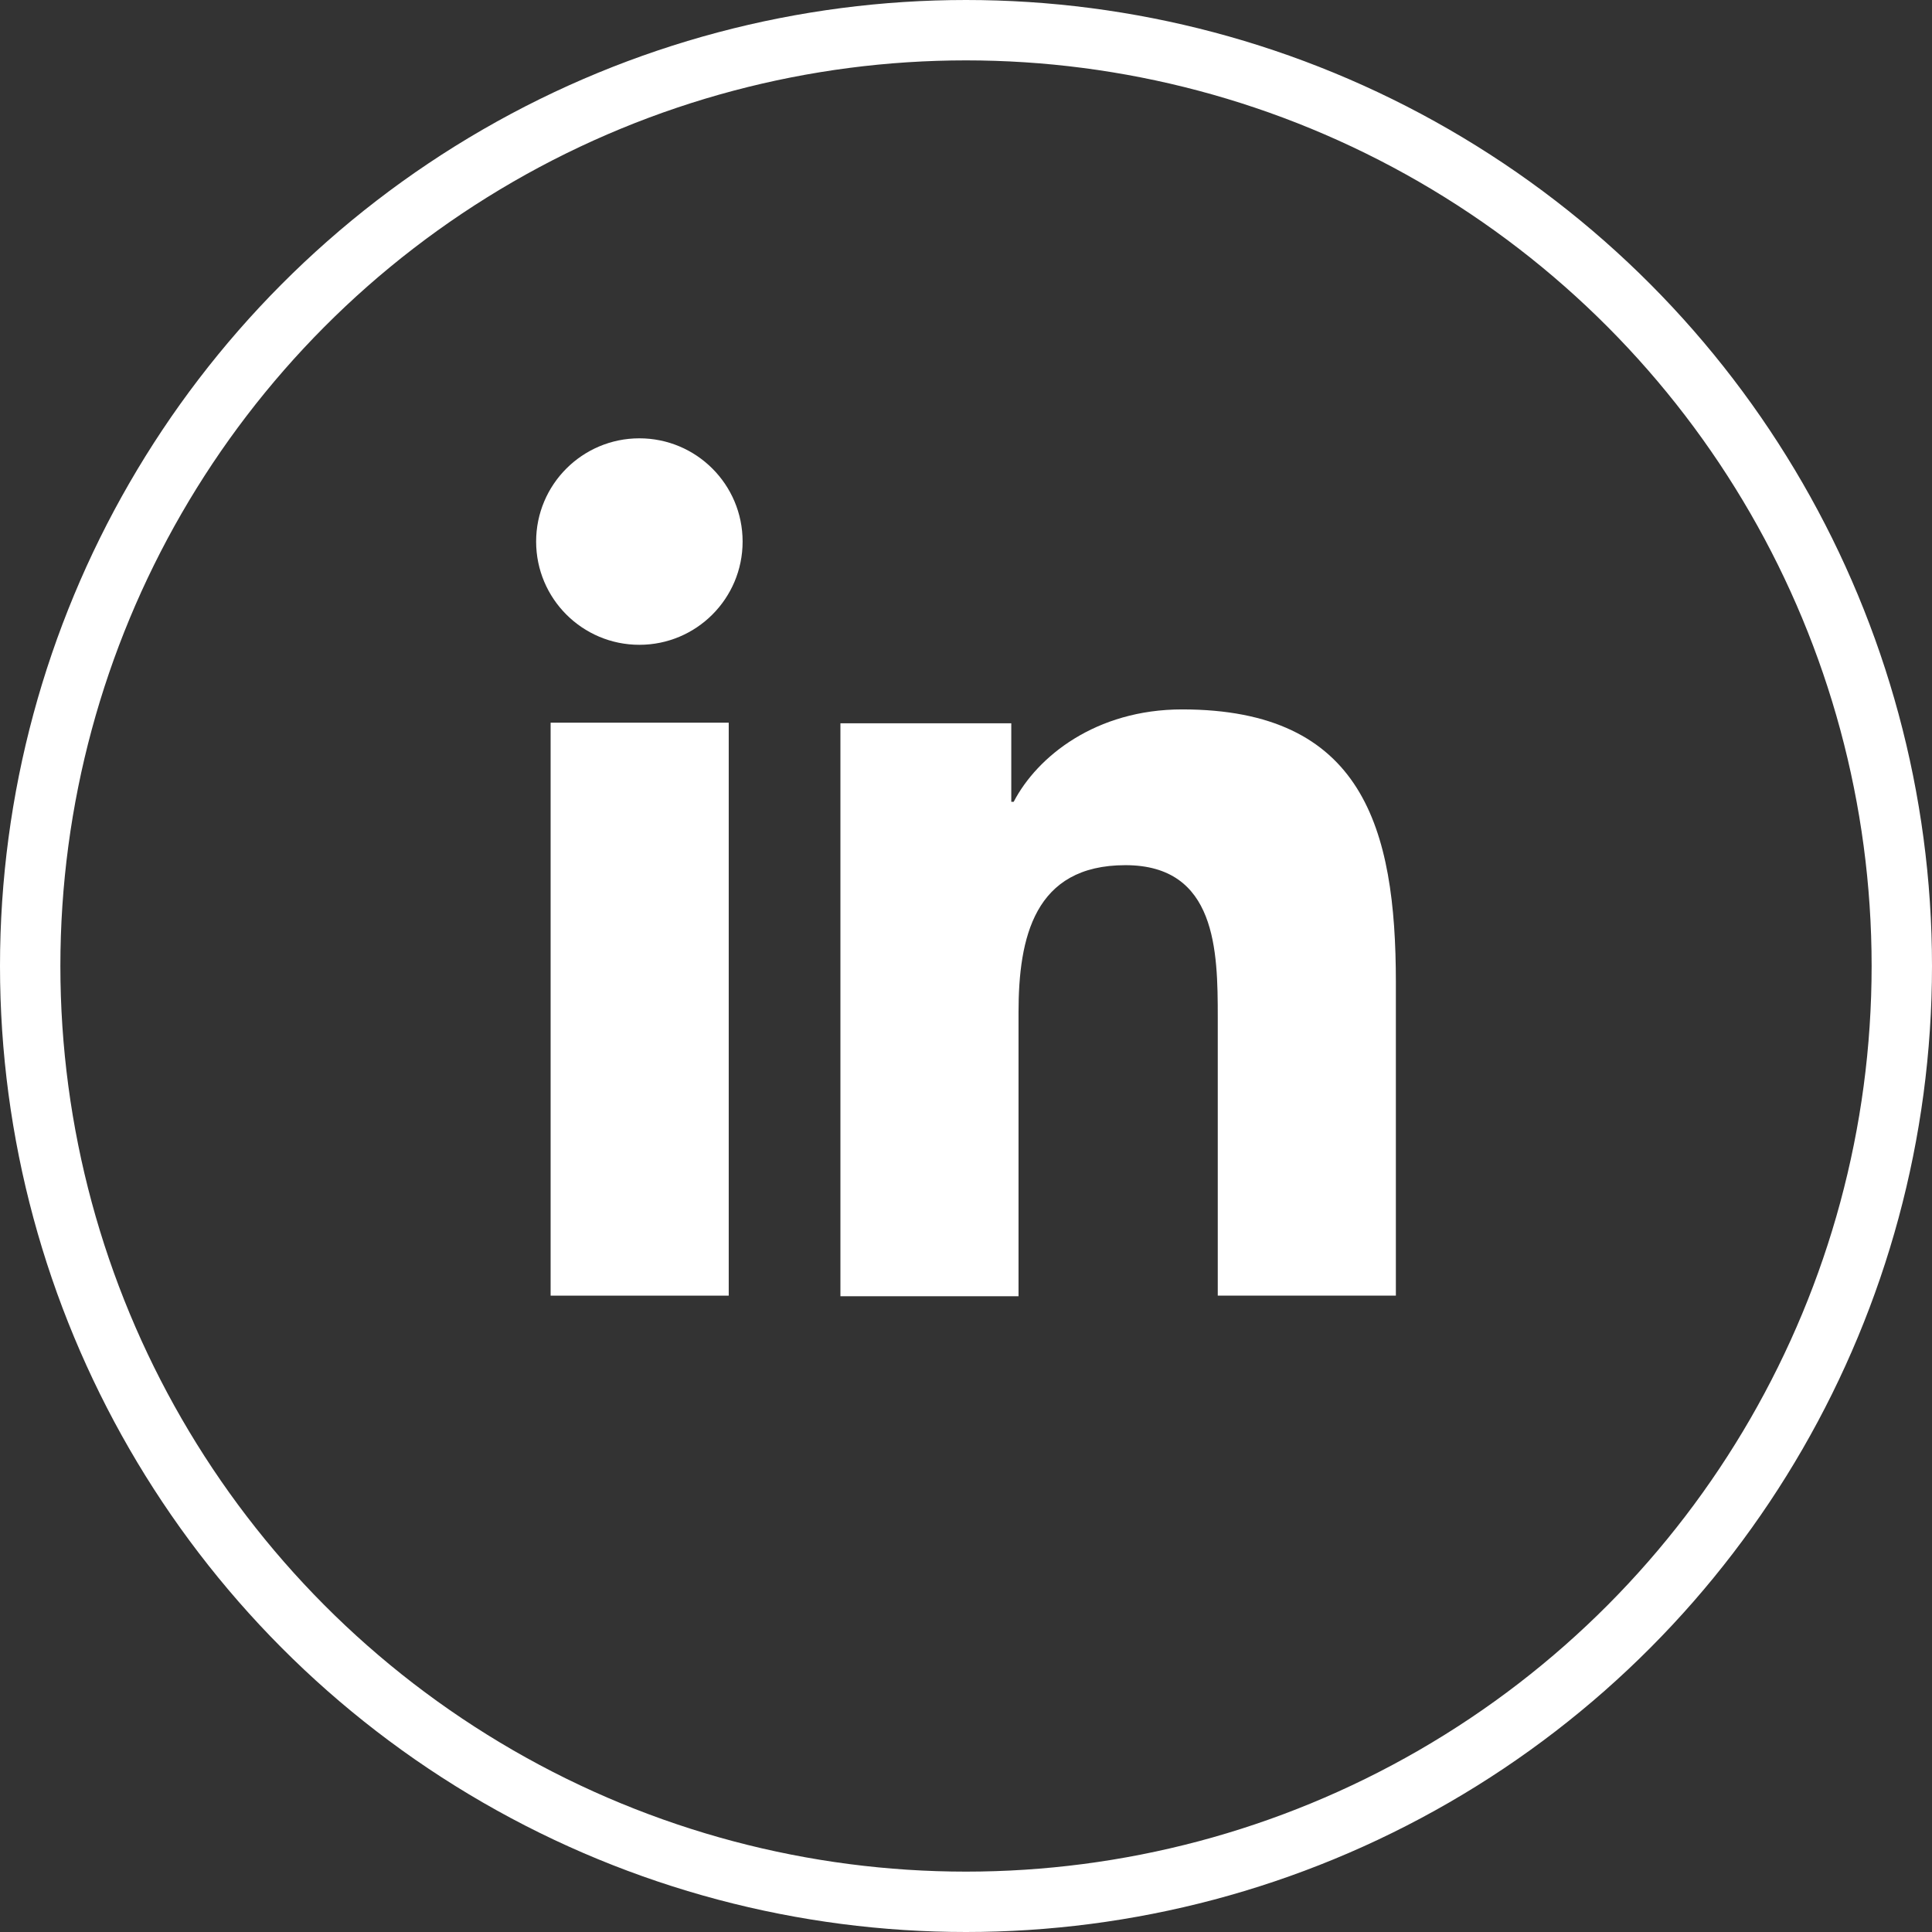
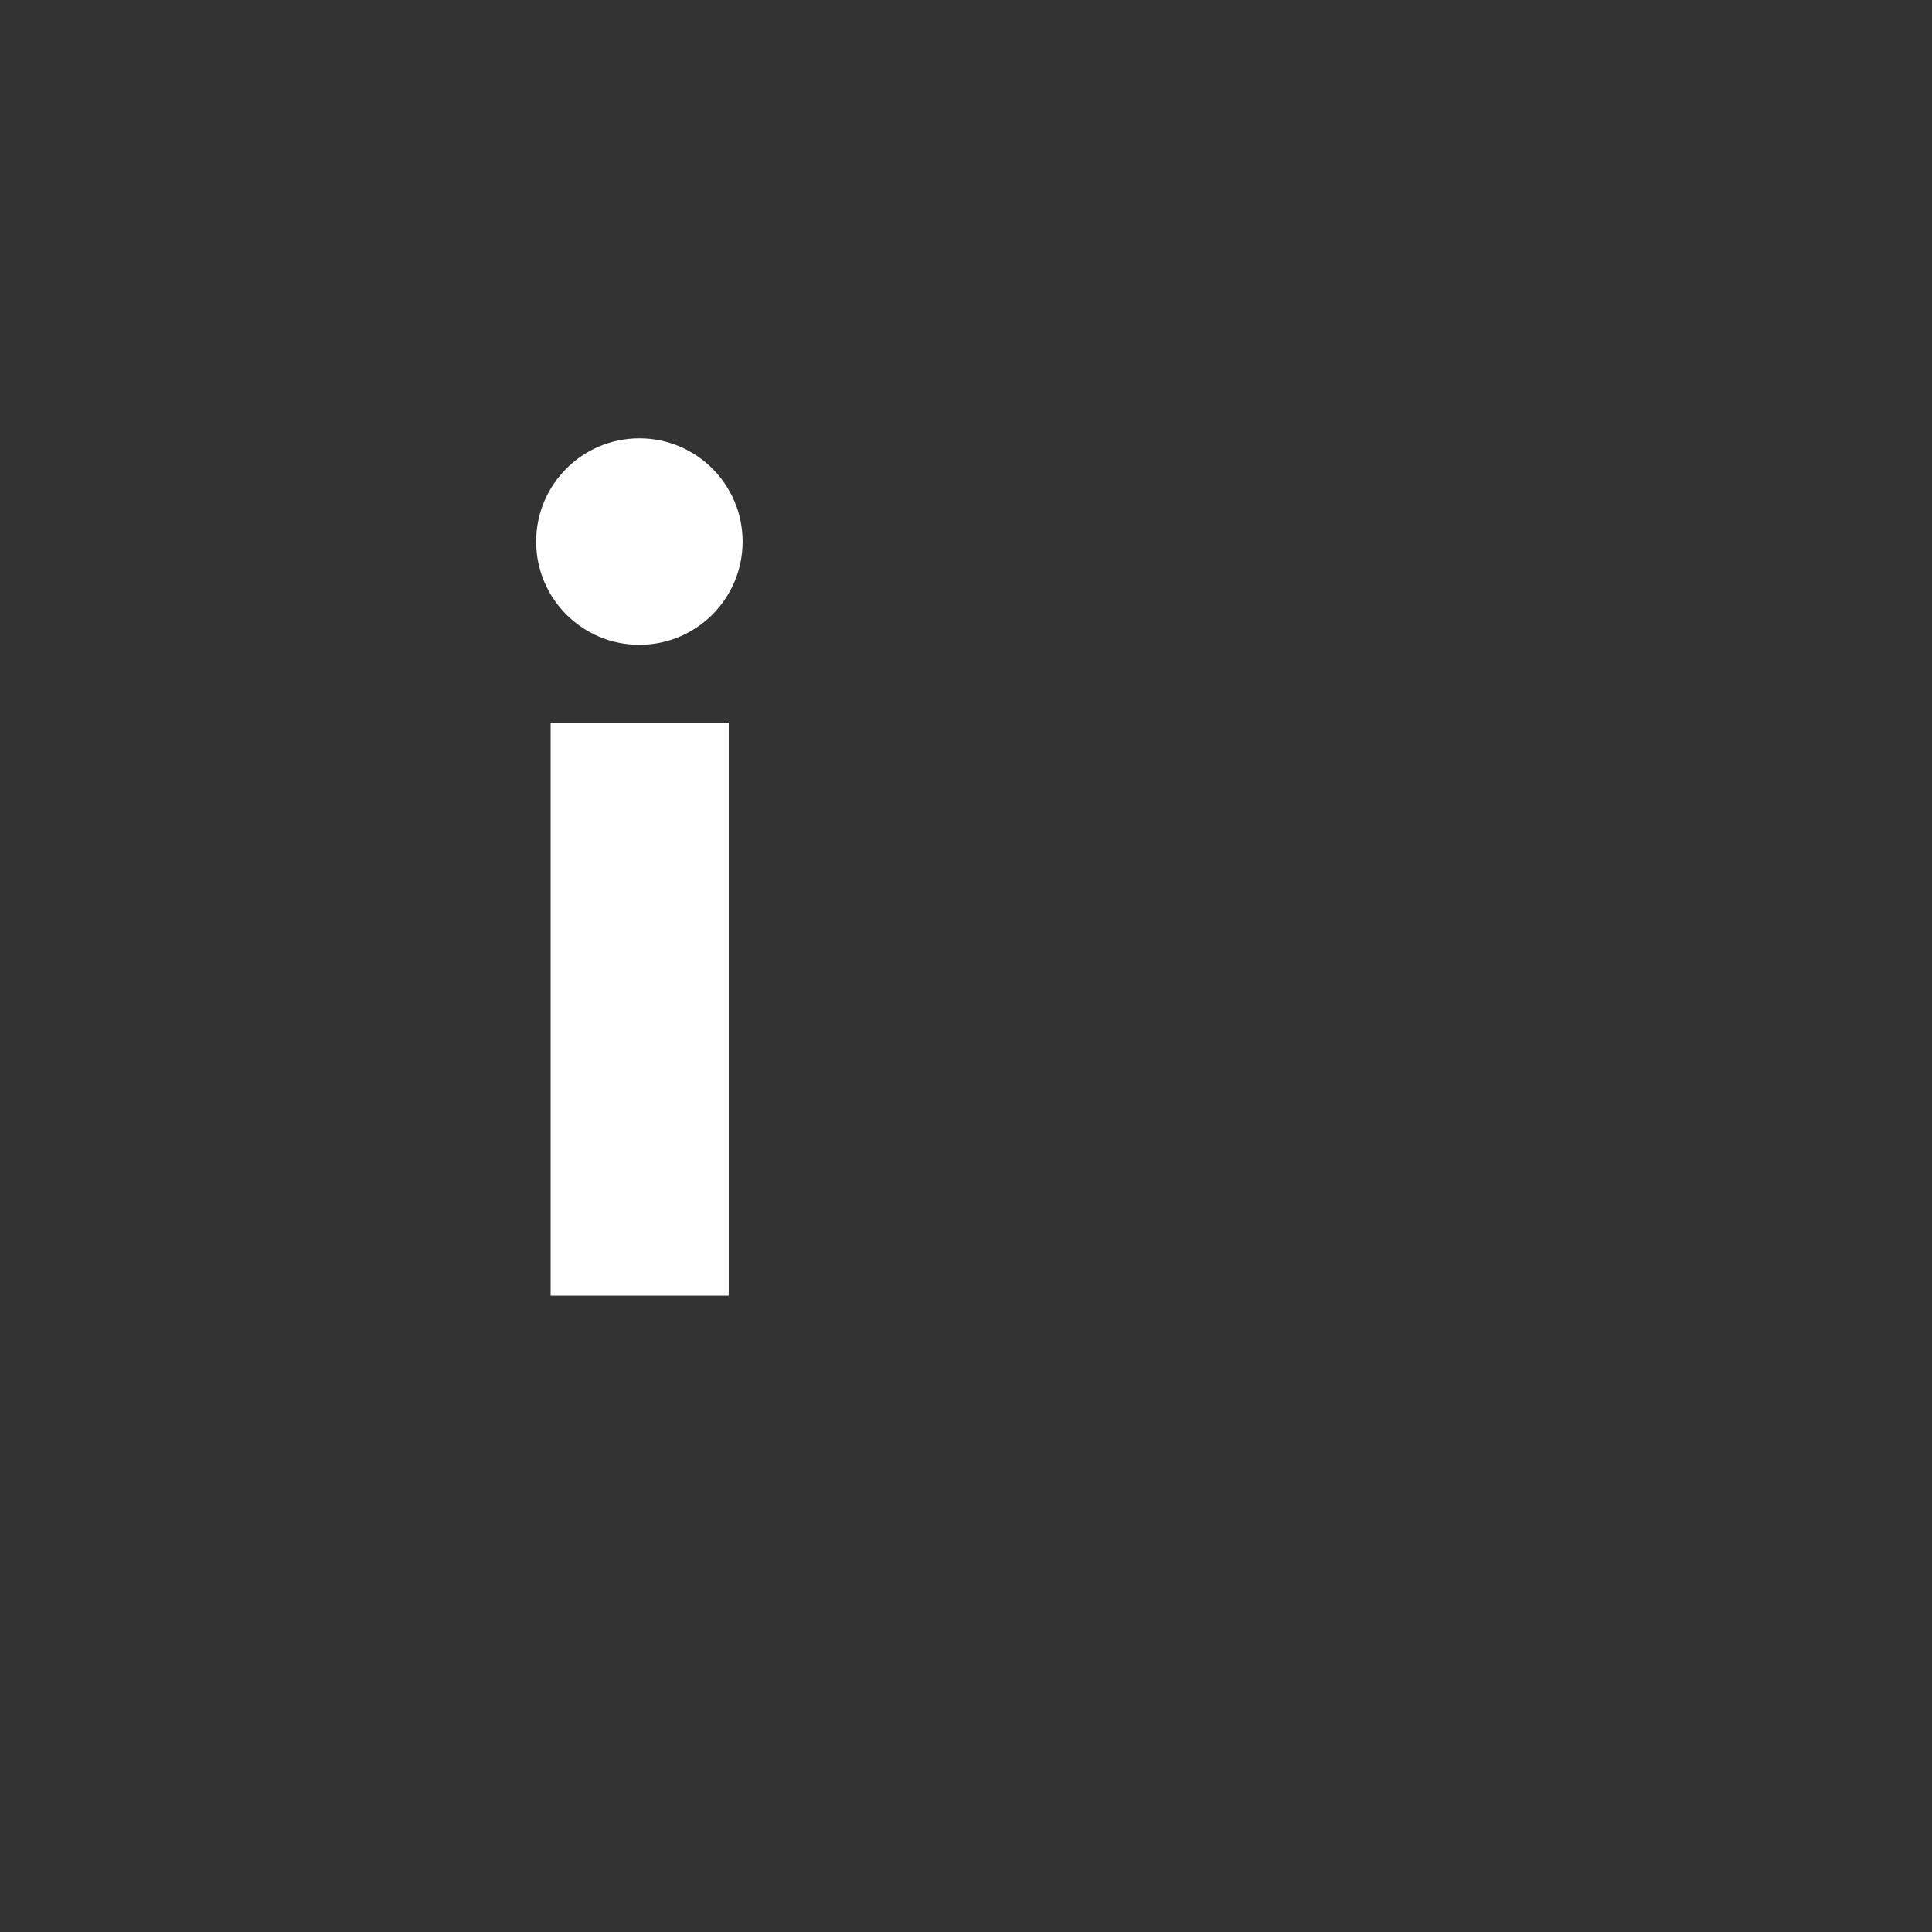
<svg xmlns="http://www.w3.org/2000/svg" id="Capa_1" data-name="Capa 1" viewBox="0 0 32 32">
  <rect x="0" y="0" width="32" height="32" fill="#333333" stroke="none" />
  <defs>
    <style>
      .cls-1 {
        fill: #fff;
      }

      .cls-2 {
        fill: none;
        stroke: #fff;
        stroke-miterlimit: 10;
      }
    </style>
  </defs>
-   <circle class="cls-2" cx="16" cy="16" r="15.5" />
  <rect class="cls-1" x="9.12" y="11.97" width="2.95" height="9.49" />
  <circle class="cls-1" cx="10.59" cy="8.97" r="1.71" />
-   <path class="cls-1" d="M23.12,21.46h-2.95v-4.61c0-1.1-.02-2.52-1.53-2.52s-1.77,1.2-1.77,2.44v4.7h-2.95v-9.49h2.83v1.3h.04c.39-.75,1.36-1.53,2.79-1.53,2.99,0,3.54,1.96,3.54,4.52v5.21-.02Z" />
</svg>